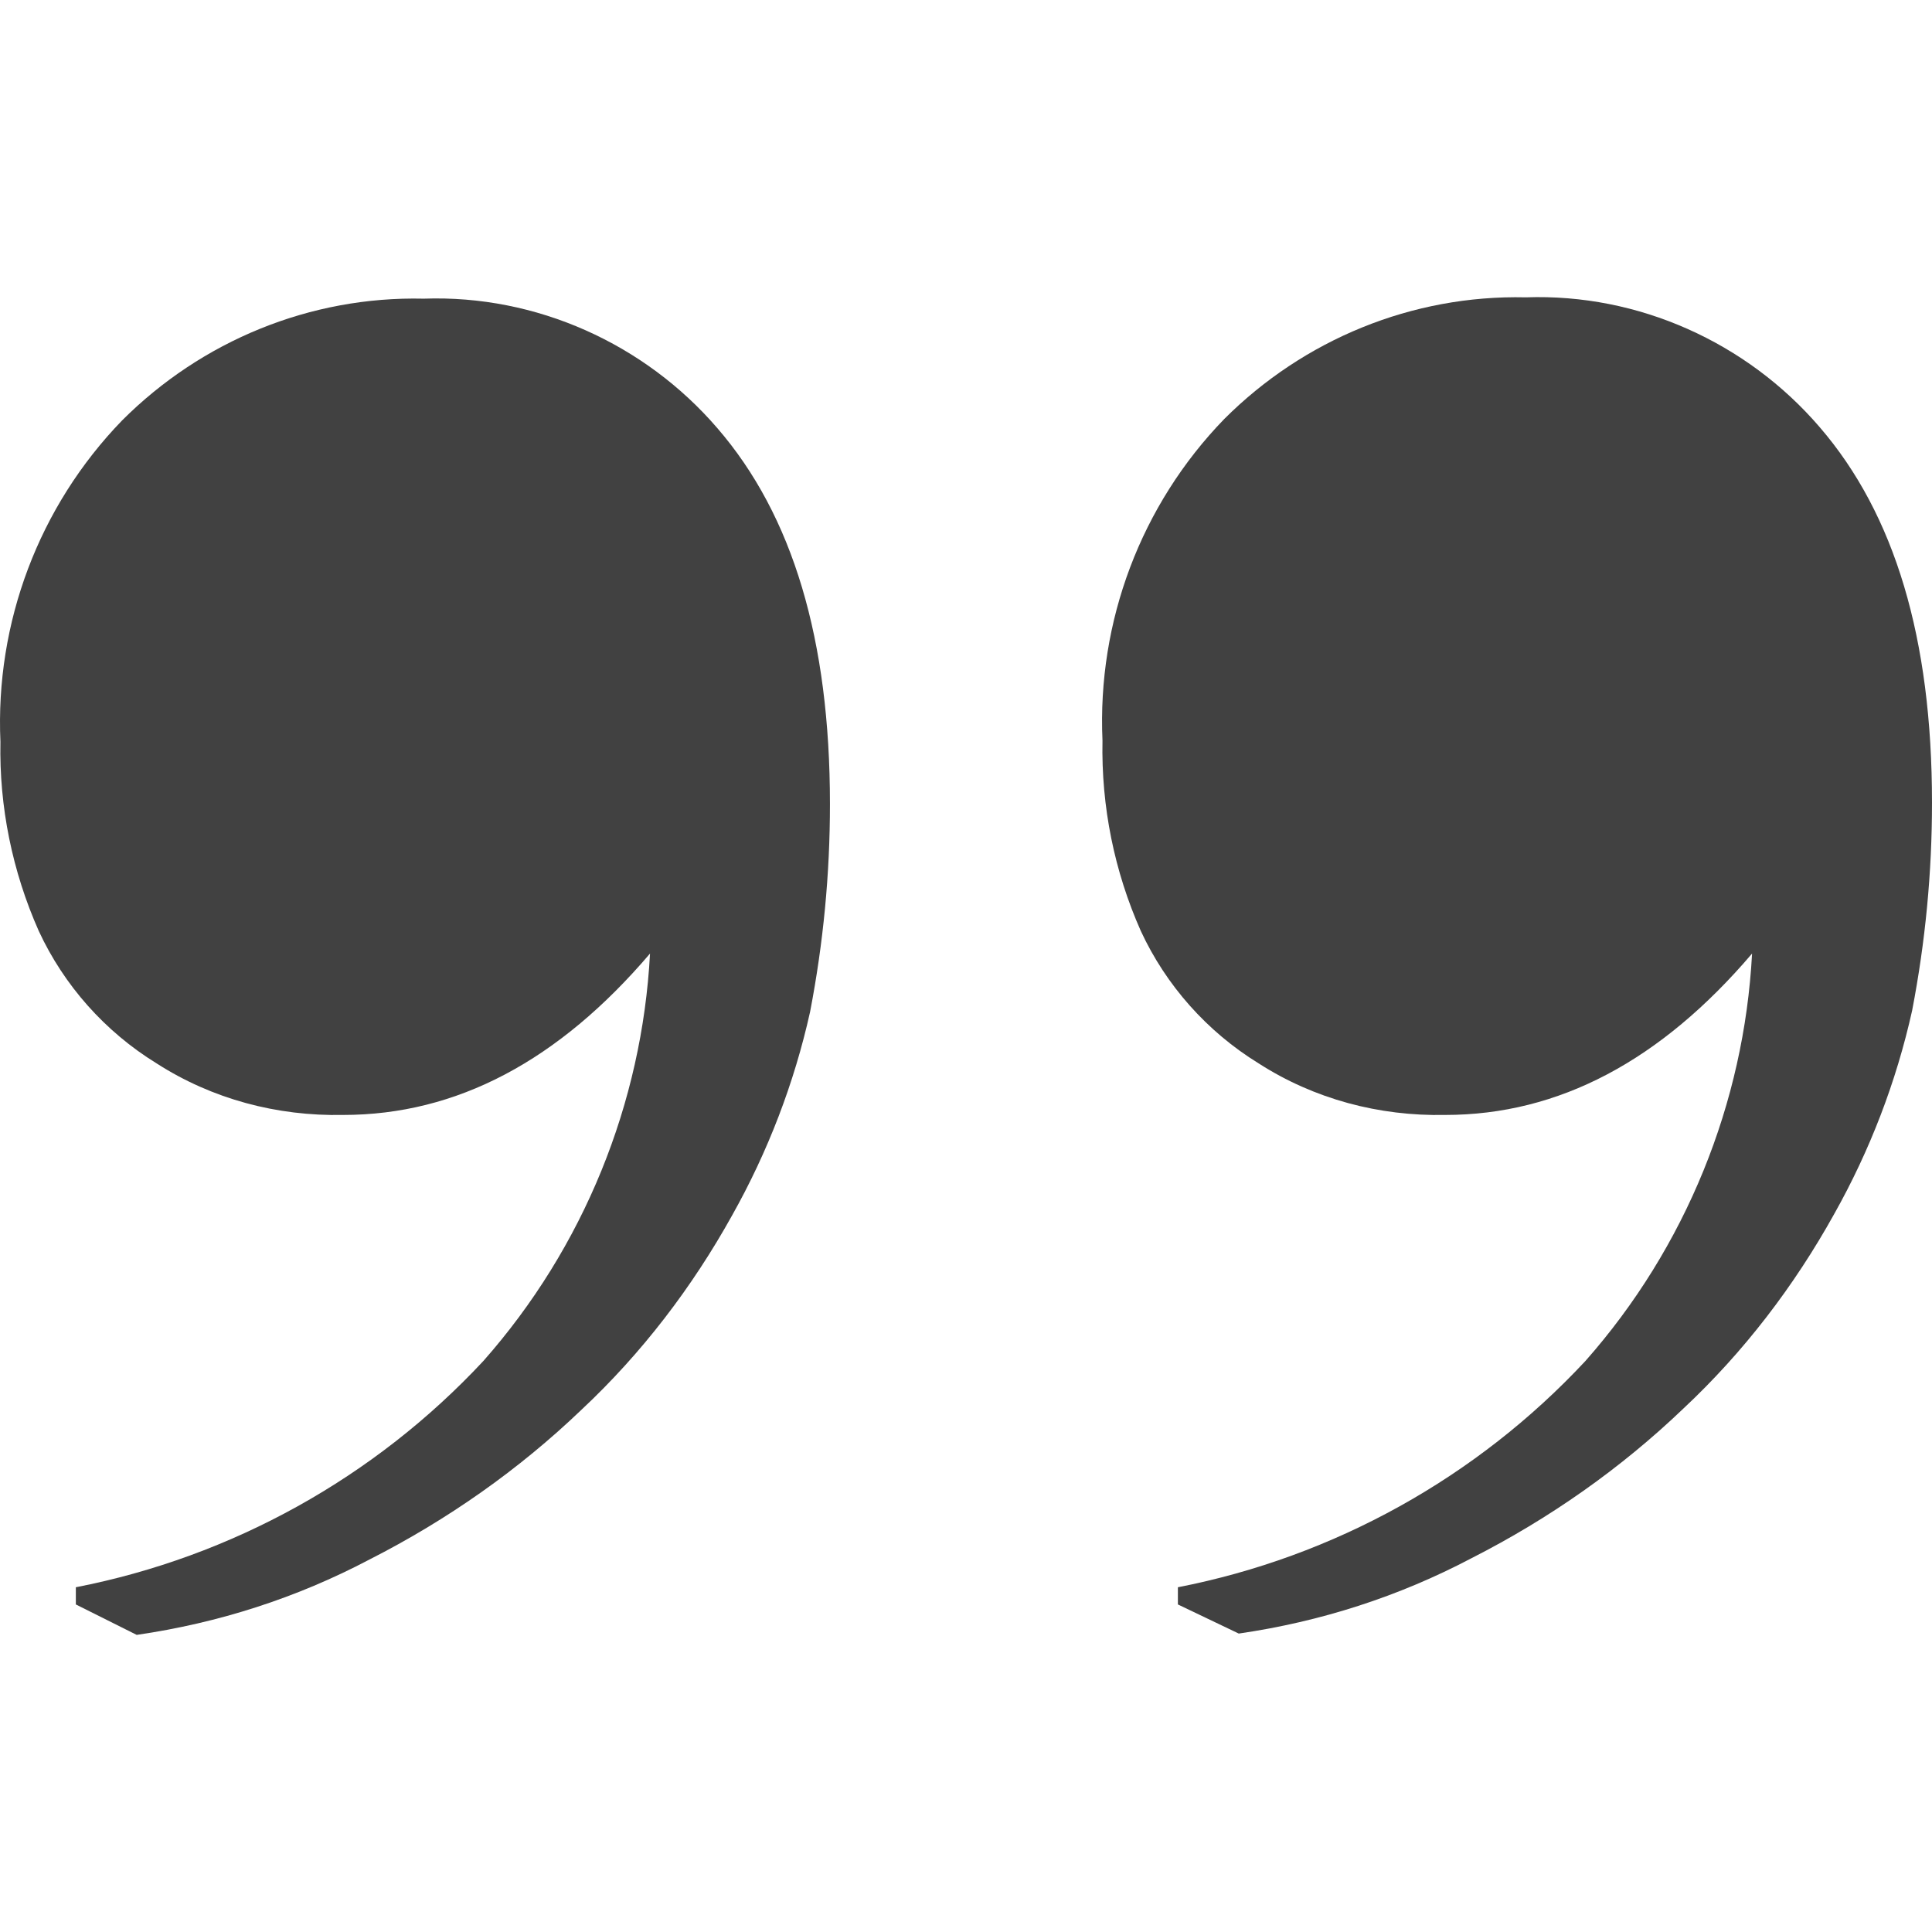
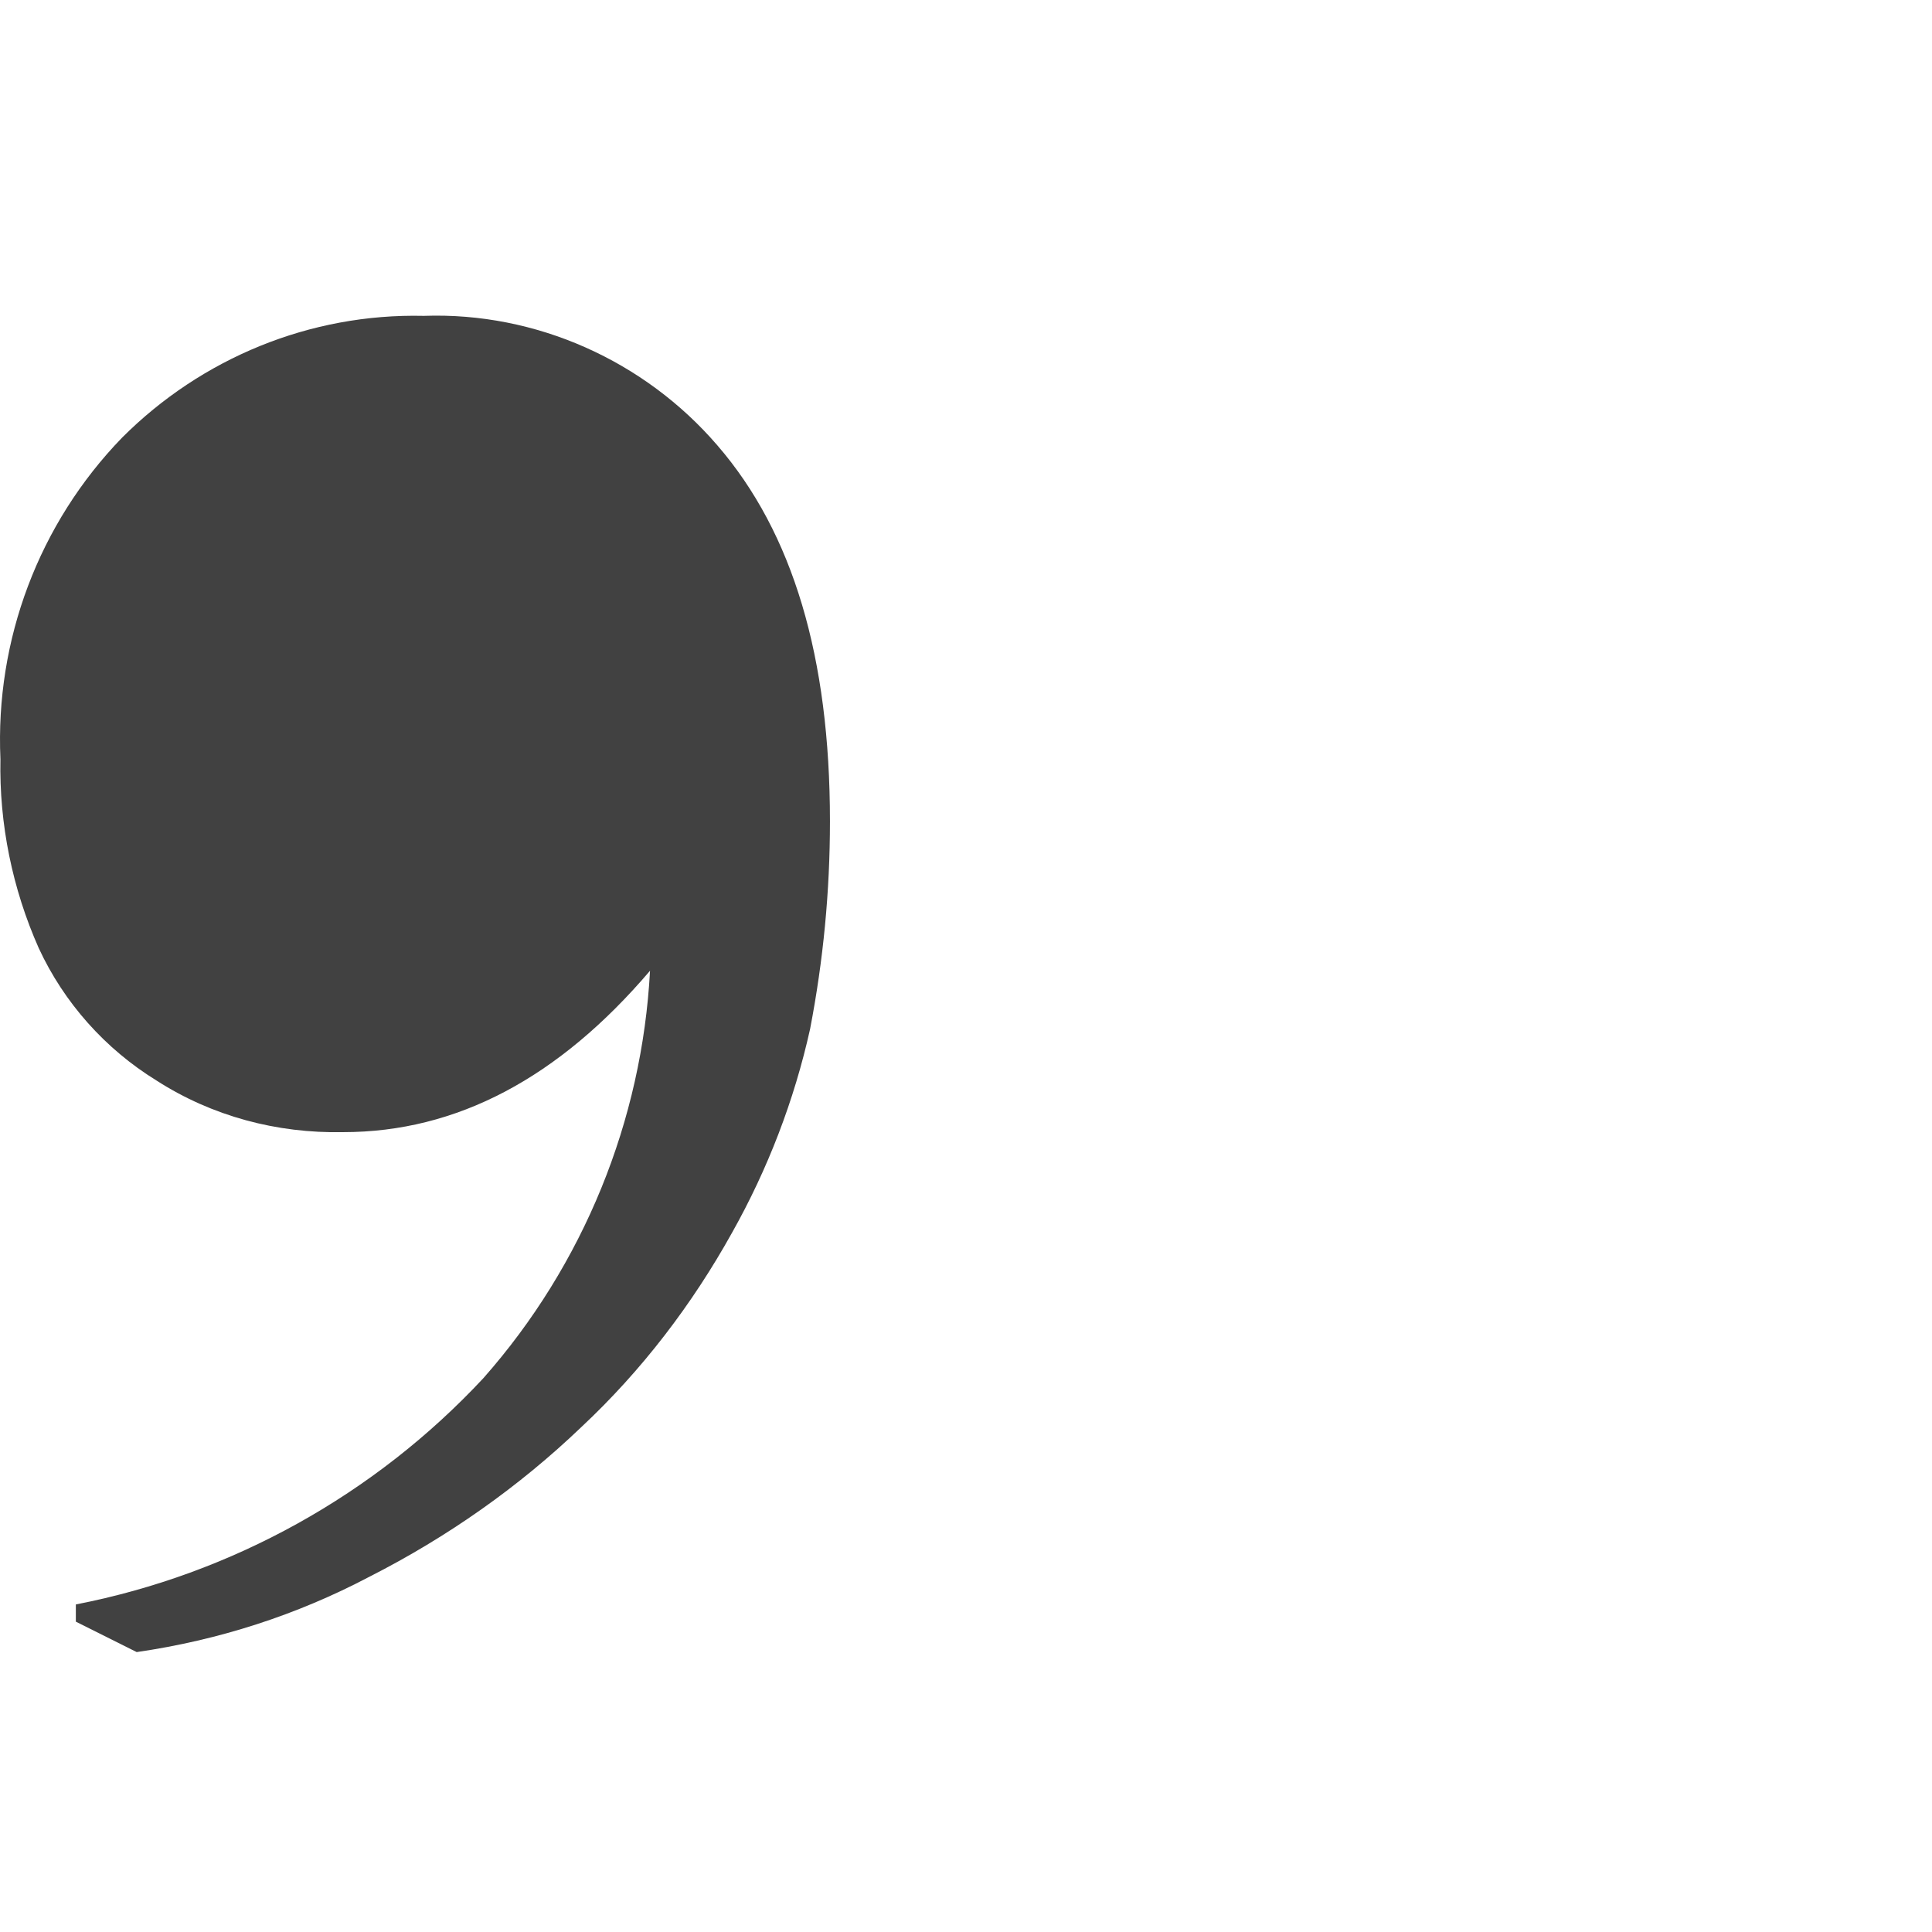
<svg xmlns="http://www.w3.org/2000/svg" preserveAspectRatio="xMidYMid meet" id="comp-ka3w0tcgsvgcontent" data-bbox="27.067 49.383 146.033 101.117" viewBox="27.067 49.383 146.033 101.117" height="200" width="200" data-type="tint" role="img">
  <g>
-     <path d="M32.8 148.2v-1.3c11.8-2.3 22.6-8.3 30.8-17.1 7.6-8.6 12-19.5 12.6-30.8-6.9 8.1-14.6 12.2-23.2 12.2-5 .1-9.9-1.2-14.1-3.9-3.9-2.4-7-5.9-8.9-10-2-4.5-3-9.4-2.9-14.3-.4-9 2.9-17.8 9.2-24.3 6-6 14.2-9.4 22.8-9.2 8.5-.3 16.7 3.4 22.2 9.8 5.7 6.6 8.5 16 8.5 28.4 0 5.3-.5 10.5-1.5 15.7-1.2 5.4-3.2 10.6-5.9 15.4-3 5.4-6.8 10.4-11.4 14.7-4.7 4.5-10.1 8.3-16 11.3-5.5 2.9-11.4 4.8-17.6 5.7l-4.6-2.3z" fill="#414141" />
-     <path d="M116.1 148.2v-1.3c11.8-2.3 22.6-8.3 30.8-17.1 7.6-8.6 12-19.5 12.6-30.8-6.9 8.1-14.6 12.2-23.2 12.2-5 .1-9.9-1.2-14.1-3.9-3.9-2.4-7-5.9-8.9-10-2-4.5-3-9.4-2.9-14.4-.4-9 2.9-17.8 9.2-24.3 6-6 14.2-9.4 22.8-9.2 8.5-.3 16.7 3.4 22.2 9.8 5.7 6.6 8.5 16 8.5 28.4 0 5.3-.5 10.5-1.5 15.7-1.2 5.4-3.2 10.6-5.9 15.4-3 5.4-6.8 10.4-11.4 14.7-4.7 4.5-10.1 8.3-16 11.3-5.5 2.9-11.4 4.8-17.6 5.7l-4.6-2.2z" fill="#414141" />
+     <path d="M32.8 148.2c11.8-2.3 22.6-8.3 30.8-17.1 7.6-8.6 12-19.5 12.6-30.8-6.9 8.1-14.6 12.2-23.2 12.2-5 .1-9.9-1.2-14.1-3.9-3.9-2.4-7-5.9-8.9-10-2-4.5-3-9.4-2.9-14.3-.4-9 2.9-17.8 9.2-24.3 6-6 14.2-9.4 22.8-9.2 8.5-.3 16.7 3.4 22.2 9.8 5.7 6.6 8.5 16 8.5 28.4 0 5.3-.5 10.5-1.5 15.7-1.2 5.4-3.2 10.6-5.9 15.4-3 5.4-6.8 10.4-11.4 14.7-4.7 4.5-10.1 8.3-16 11.3-5.5 2.9-11.4 4.8-17.6 5.7l-4.6-2.3z" fill="#414141" />
  </g>
</svg>